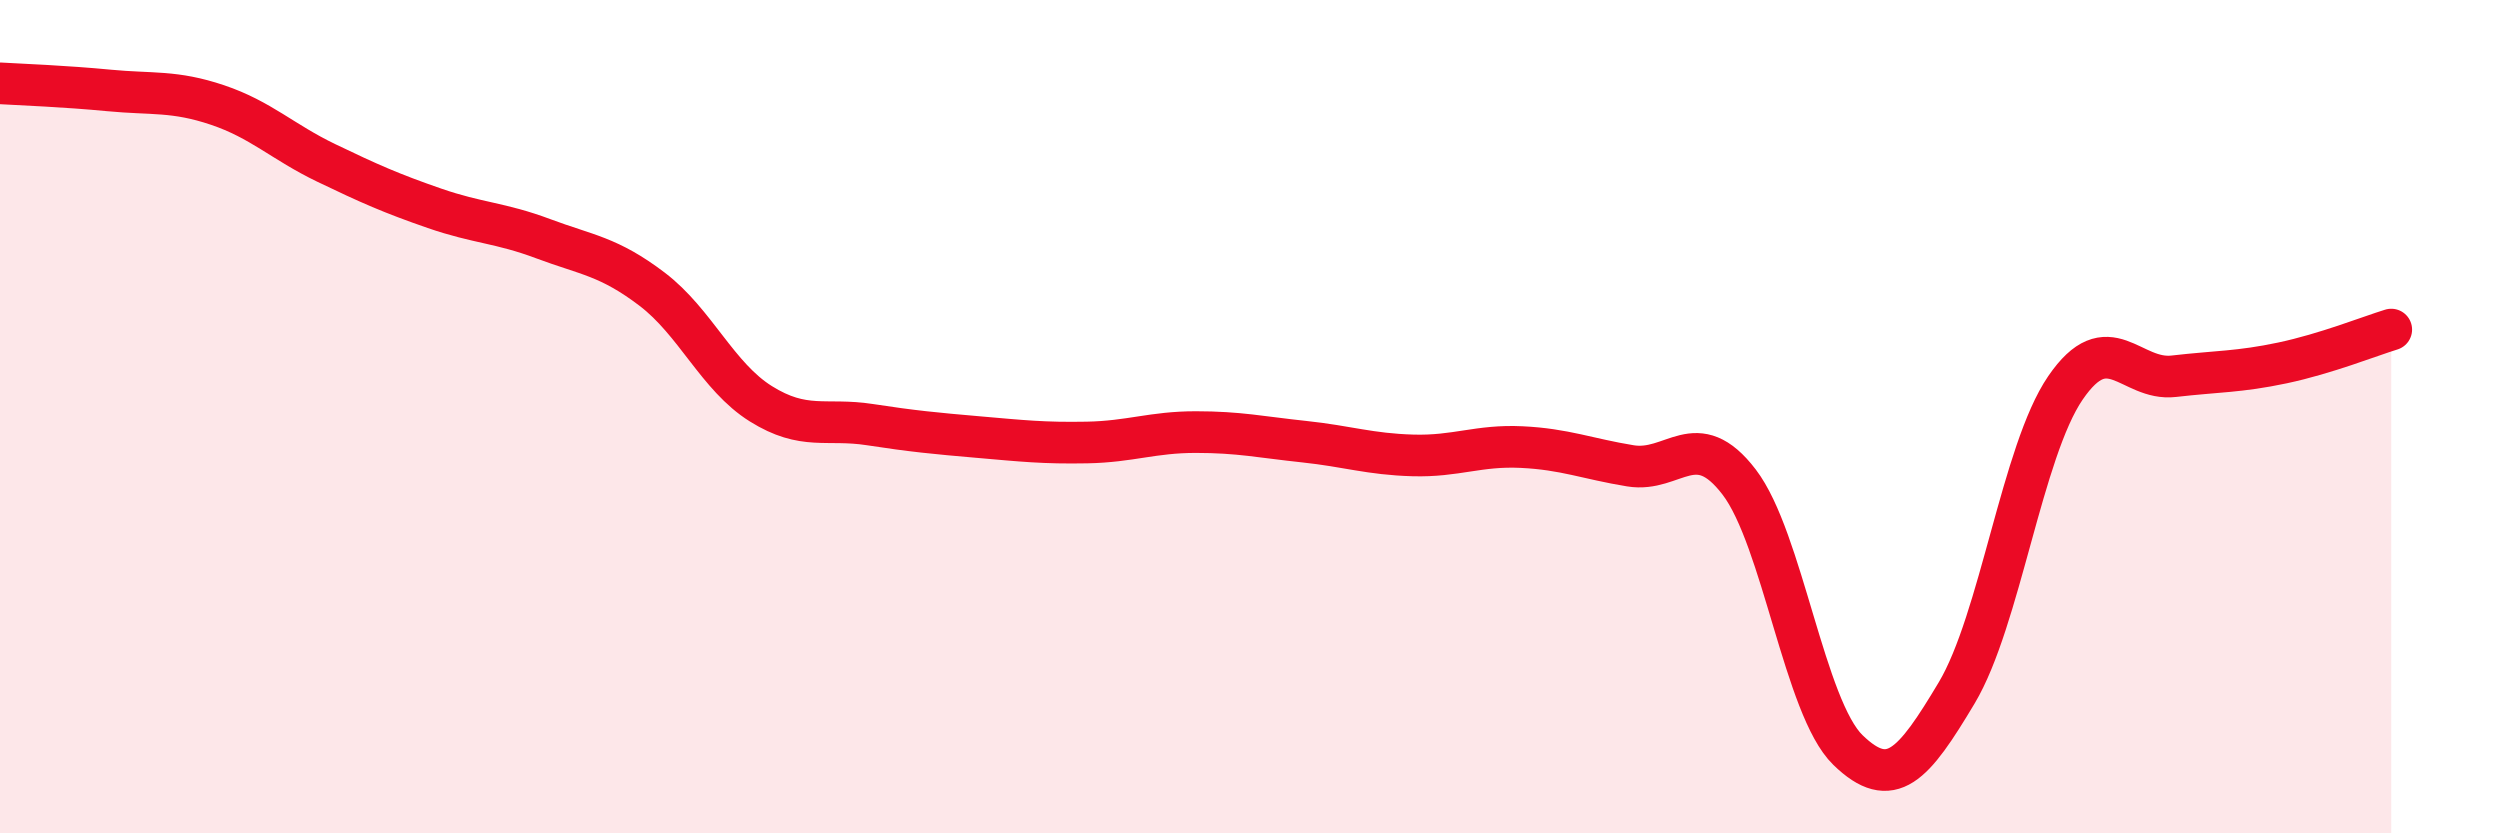
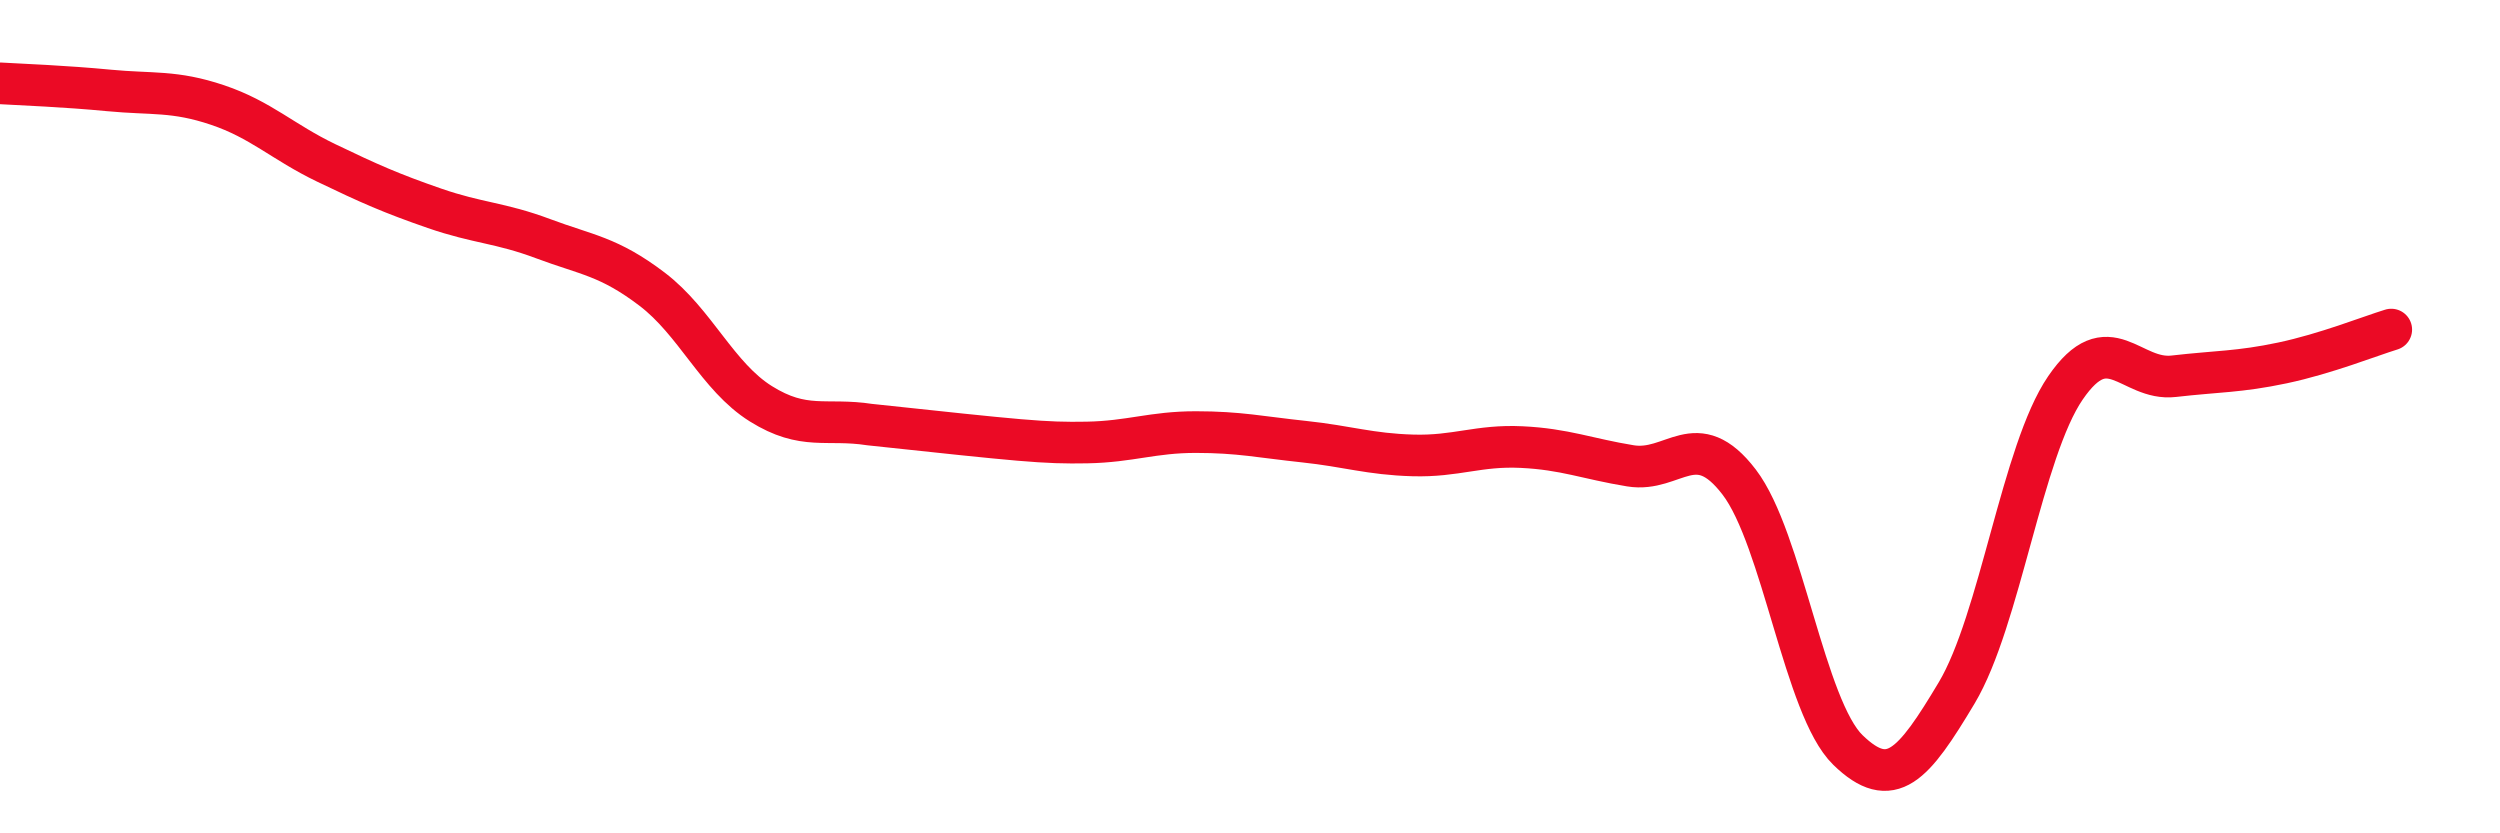
<svg xmlns="http://www.w3.org/2000/svg" width="60" height="20" viewBox="0 0 60 20">
-   <path d="M 0,2 C 0.52,2.03 1.57,2.07 2.61,2.17 C 3.65,2.27 4.18,2.17 5.22,2.52 C 6.26,2.87 6.79,3.41 7.83,3.91 C 8.87,4.41 9.39,4.64 10.43,5 C 11.47,5.36 12,5.34 13.04,5.73 C 14.08,6.12 14.61,6.15 15.65,6.94 C 16.69,7.73 17.22,9.04 18.26,9.69 C 19.3,10.34 19.83,10.03 20.87,10.19 C 21.91,10.35 22.44,10.4 23.48,10.49 C 24.52,10.58 25.05,10.64 26.09,10.62 C 27.13,10.6 27.66,10.37 28.7,10.37 C 29.74,10.37 30.26,10.49 31.3,10.6 C 32.34,10.71 32.87,10.9 33.91,10.93 C 34.95,10.96 35.48,10.68 36.52,10.73 C 37.56,10.78 38.09,11.01 39.13,11.18 C 40.17,11.35 40.7,10.21 41.74,11.57 C 42.78,12.93 43.31,16.99 44.35,18 C 45.39,19.01 45.92,18.37 46.96,16.63 C 48,14.89 48.53,10.83 49.57,9.31 C 50.61,7.79 51.13,9.15 52.17,9.03 C 53.21,8.91 53.74,8.93 54.78,8.71 C 55.82,8.49 56.87,8.07 57.39,7.91L57.39 20L0 20Z" fill="#EB0A25" opacity="0.1" stroke-linecap="round" stroke-linejoin="round" />
-   <path d="M 0,2 C 0.52,2.03 1.57,2.07 2.61,2.17 C 3.65,2.27 4.18,2.17 5.22,2.52 C 6.26,2.87 6.79,3.41 7.83,3.91 C 8.87,4.41 9.39,4.64 10.43,5 C 11.47,5.36 12,5.34 13.04,5.73 C 14.08,6.12 14.61,6.15 15.65,6.94 C 16.69,7.73 17.22,9.04 18.26,9.69 C 19.3,10.34 19.83,10.03 20.87,10.19 C 21.91,10.35 22.44,10.4 23.48,10.49 C 24.52,10.58 25.05,10.64 26.09,10.62 C 27.13,10.6 27.66,10.37 28.7,10.37 C 29.74,10.37 30.26,10.49 31.3,10.6 C 32.34,10.71 32.87,10.9 33.91,10.93 C 34.95,10.96 35.48,10.68 36.52,10.73 C 37.56,10.78 38.09,11.01 39.13,11.18 C 40.17,11.35 40.7,10.21 41.74,11.57 C 42.78,12.93 43.31,16.99 44.35,18 C 45.39,19.01 45.92,18.37 46.96,16.63 C 48,14.89 48.53,10.83 49.57,9.31 C 50.61,7.79 51.13,9.15 52.17,9.03 C 53.21,8.91 53.74,8.93 54.78,8.71 C 55.82,8.49 56.87,8.07 57.39,7.91" stroke="#EB0A25" stroke-width="1" fill="none" stroke-linecap="round" stroke-linejoin="round" />
+   <path d="M 0,2 C 0.52,2.03 1.57,2.07 2.61,2.17 C 3.65,2.27 4.18,2.17 5.22,2.52 C 6.26,2.87 6.79,3.41 7.83,3.91 C 8.87,4.41 9.39,4.64 10.43,5 C 11.47,5.36 12,5.34 13.04,5.73 C 14.08,6.12 14.61,6.15 15.65,6.94 C 16.69,7.73 17.22,9.04 18.26,9.69 C 19.3,10.34 19.83,10.03 20.87,10.19 C 24.52,10.58 25.05,10.64 26.09,10.62 C 27.13,10.6 27.66,10.37 28.7,10.37 C 29.74,10.37 30.26,10.49 31.3,10.6 C 32.34,10.71 32.87,10.9 33.91,10.93 C 34.95,10.96 35.48,10.68 36.52,10.73 C 37.56,10.78 38.09,11.01 39.13,11.18 C 40.17,11.35 40.7,10.21 41.74,11.57 C 42.78,12.93 43.31,16.99 44.35,18 C 45.39,19.01 45.92,18.37 46.96,16.63 C 48,14.89 48.53,10.83 49.57,9.31 C 50.61,7.79 51.13,9.15 52.17,9.03 C 53.21,8.91 53.74,8.93 54.78,8.71 C 55.82,8.49 56.87,8.07 57.39,7.91" stroke="#EB0A25" stroke-width="1" fill="none" stroke-linecap="round" stroke-linejoin="round" />
</svg>